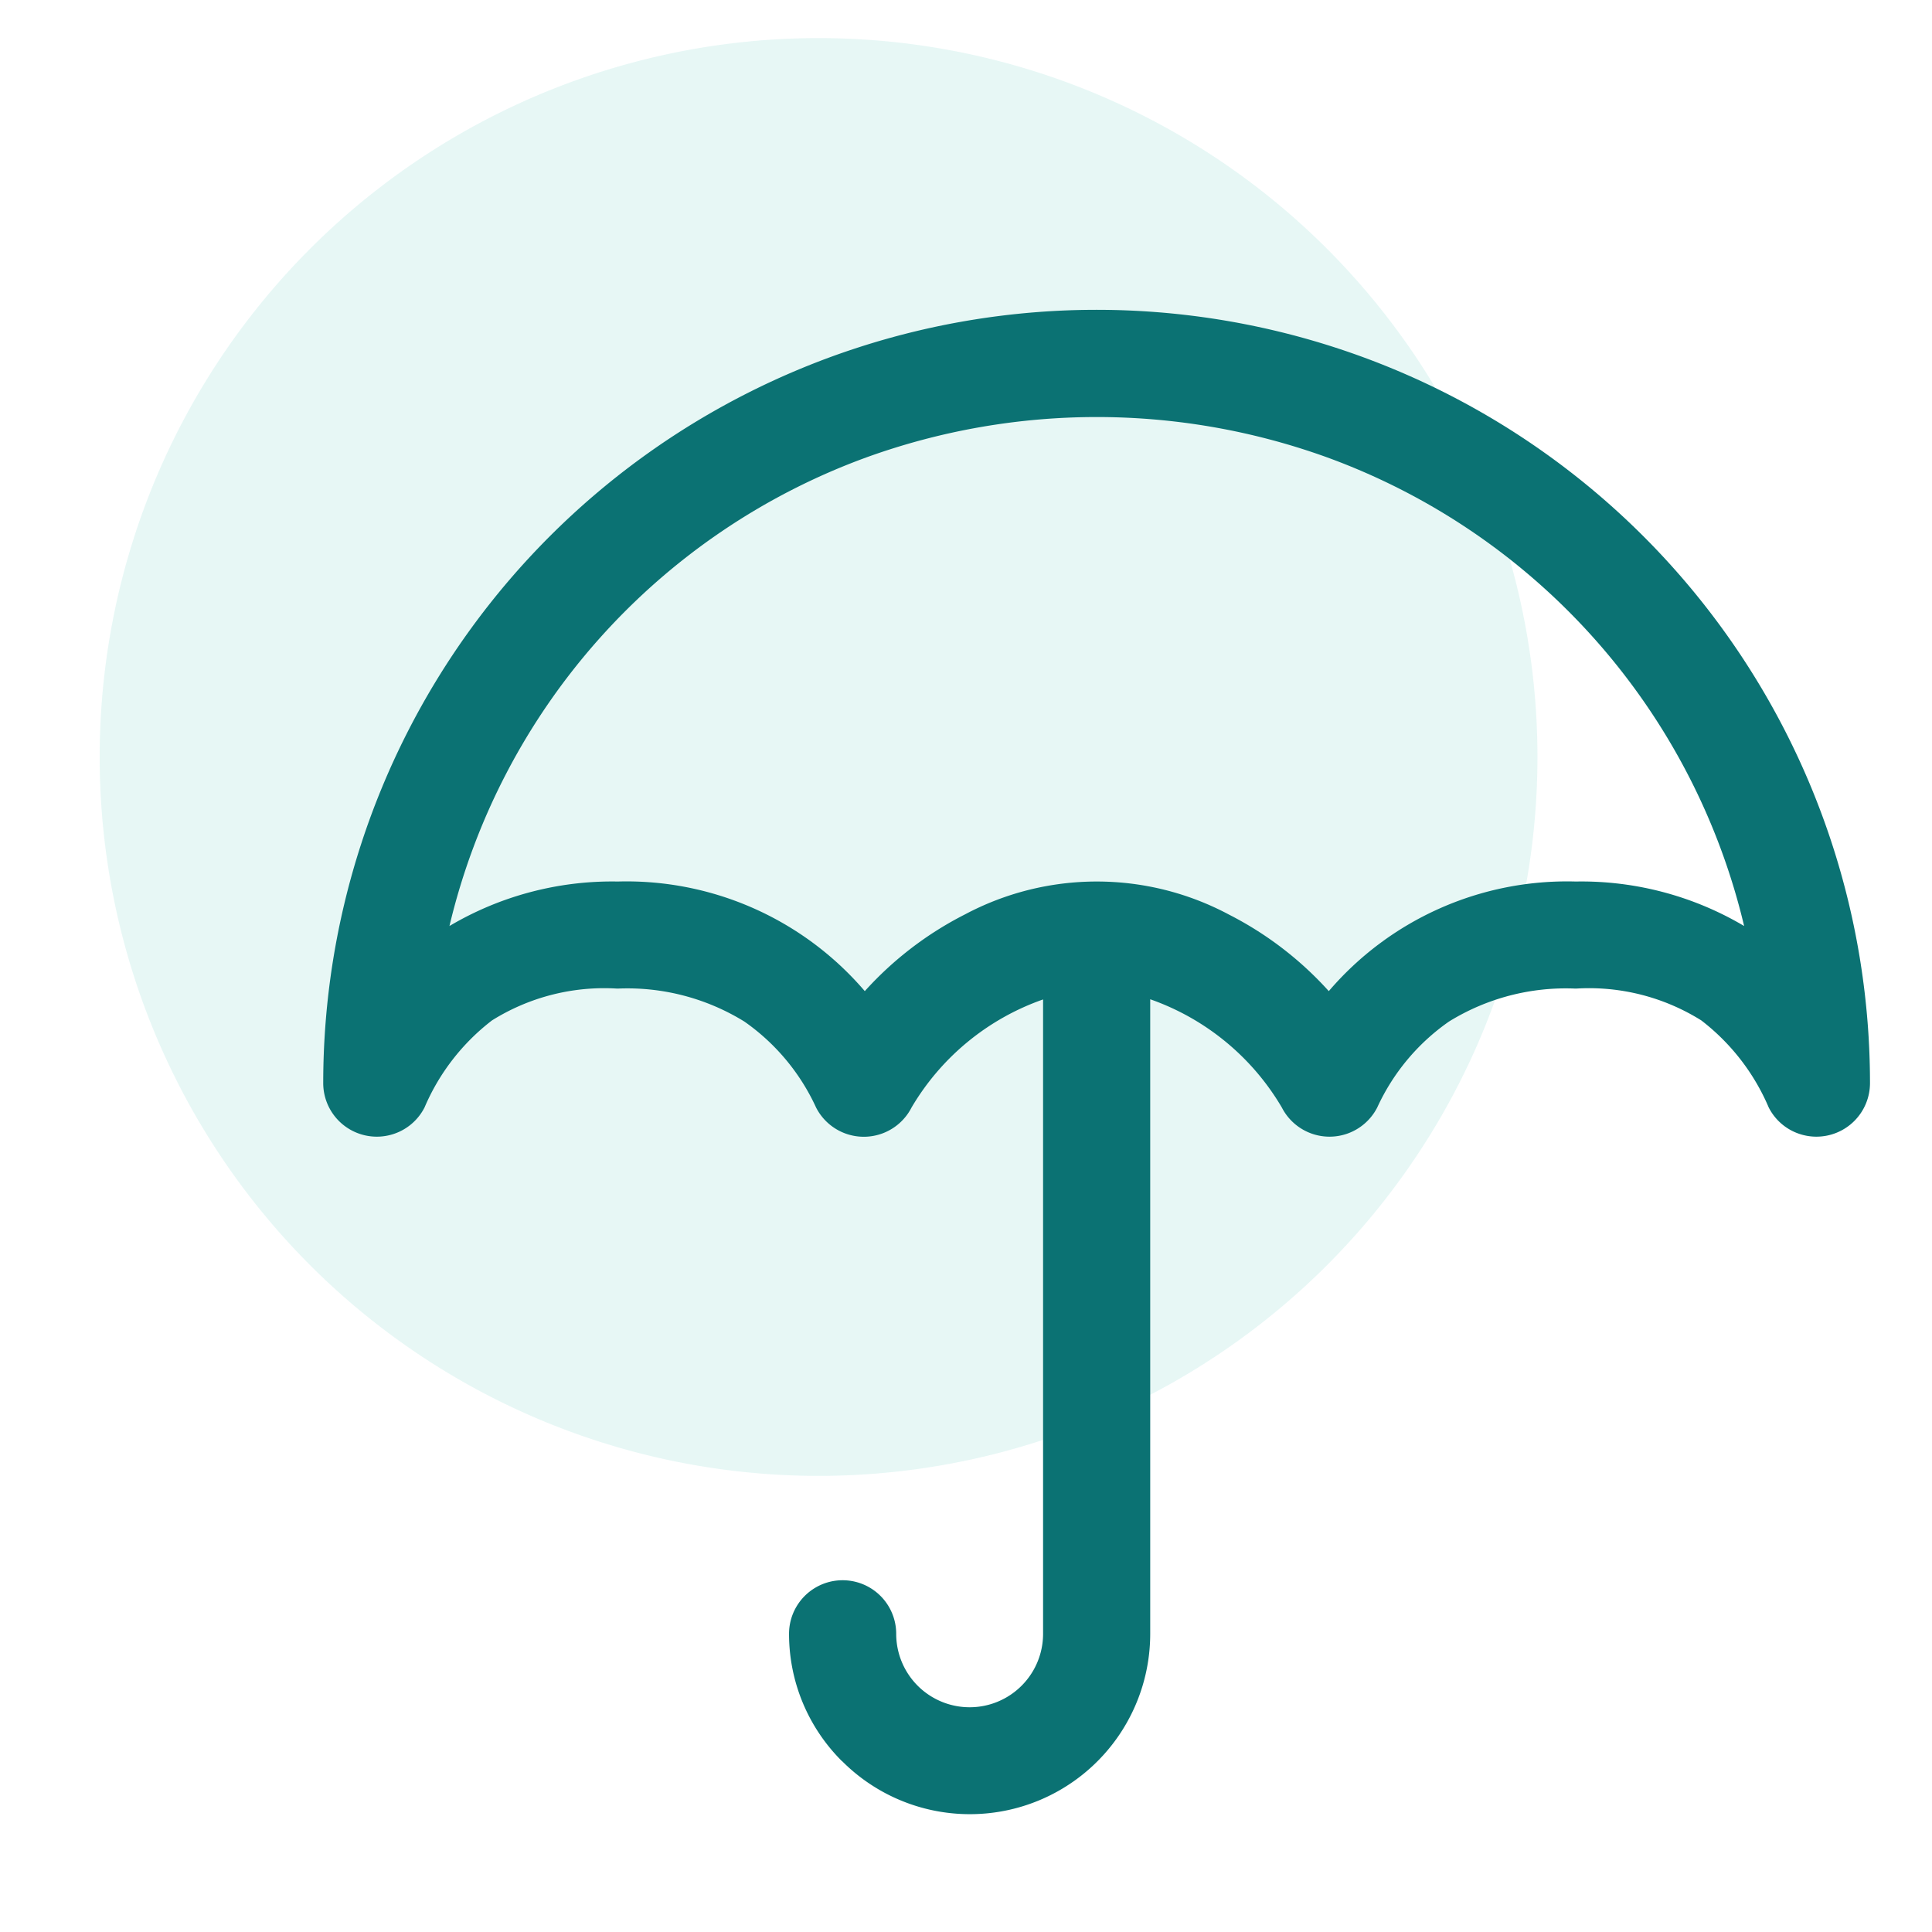
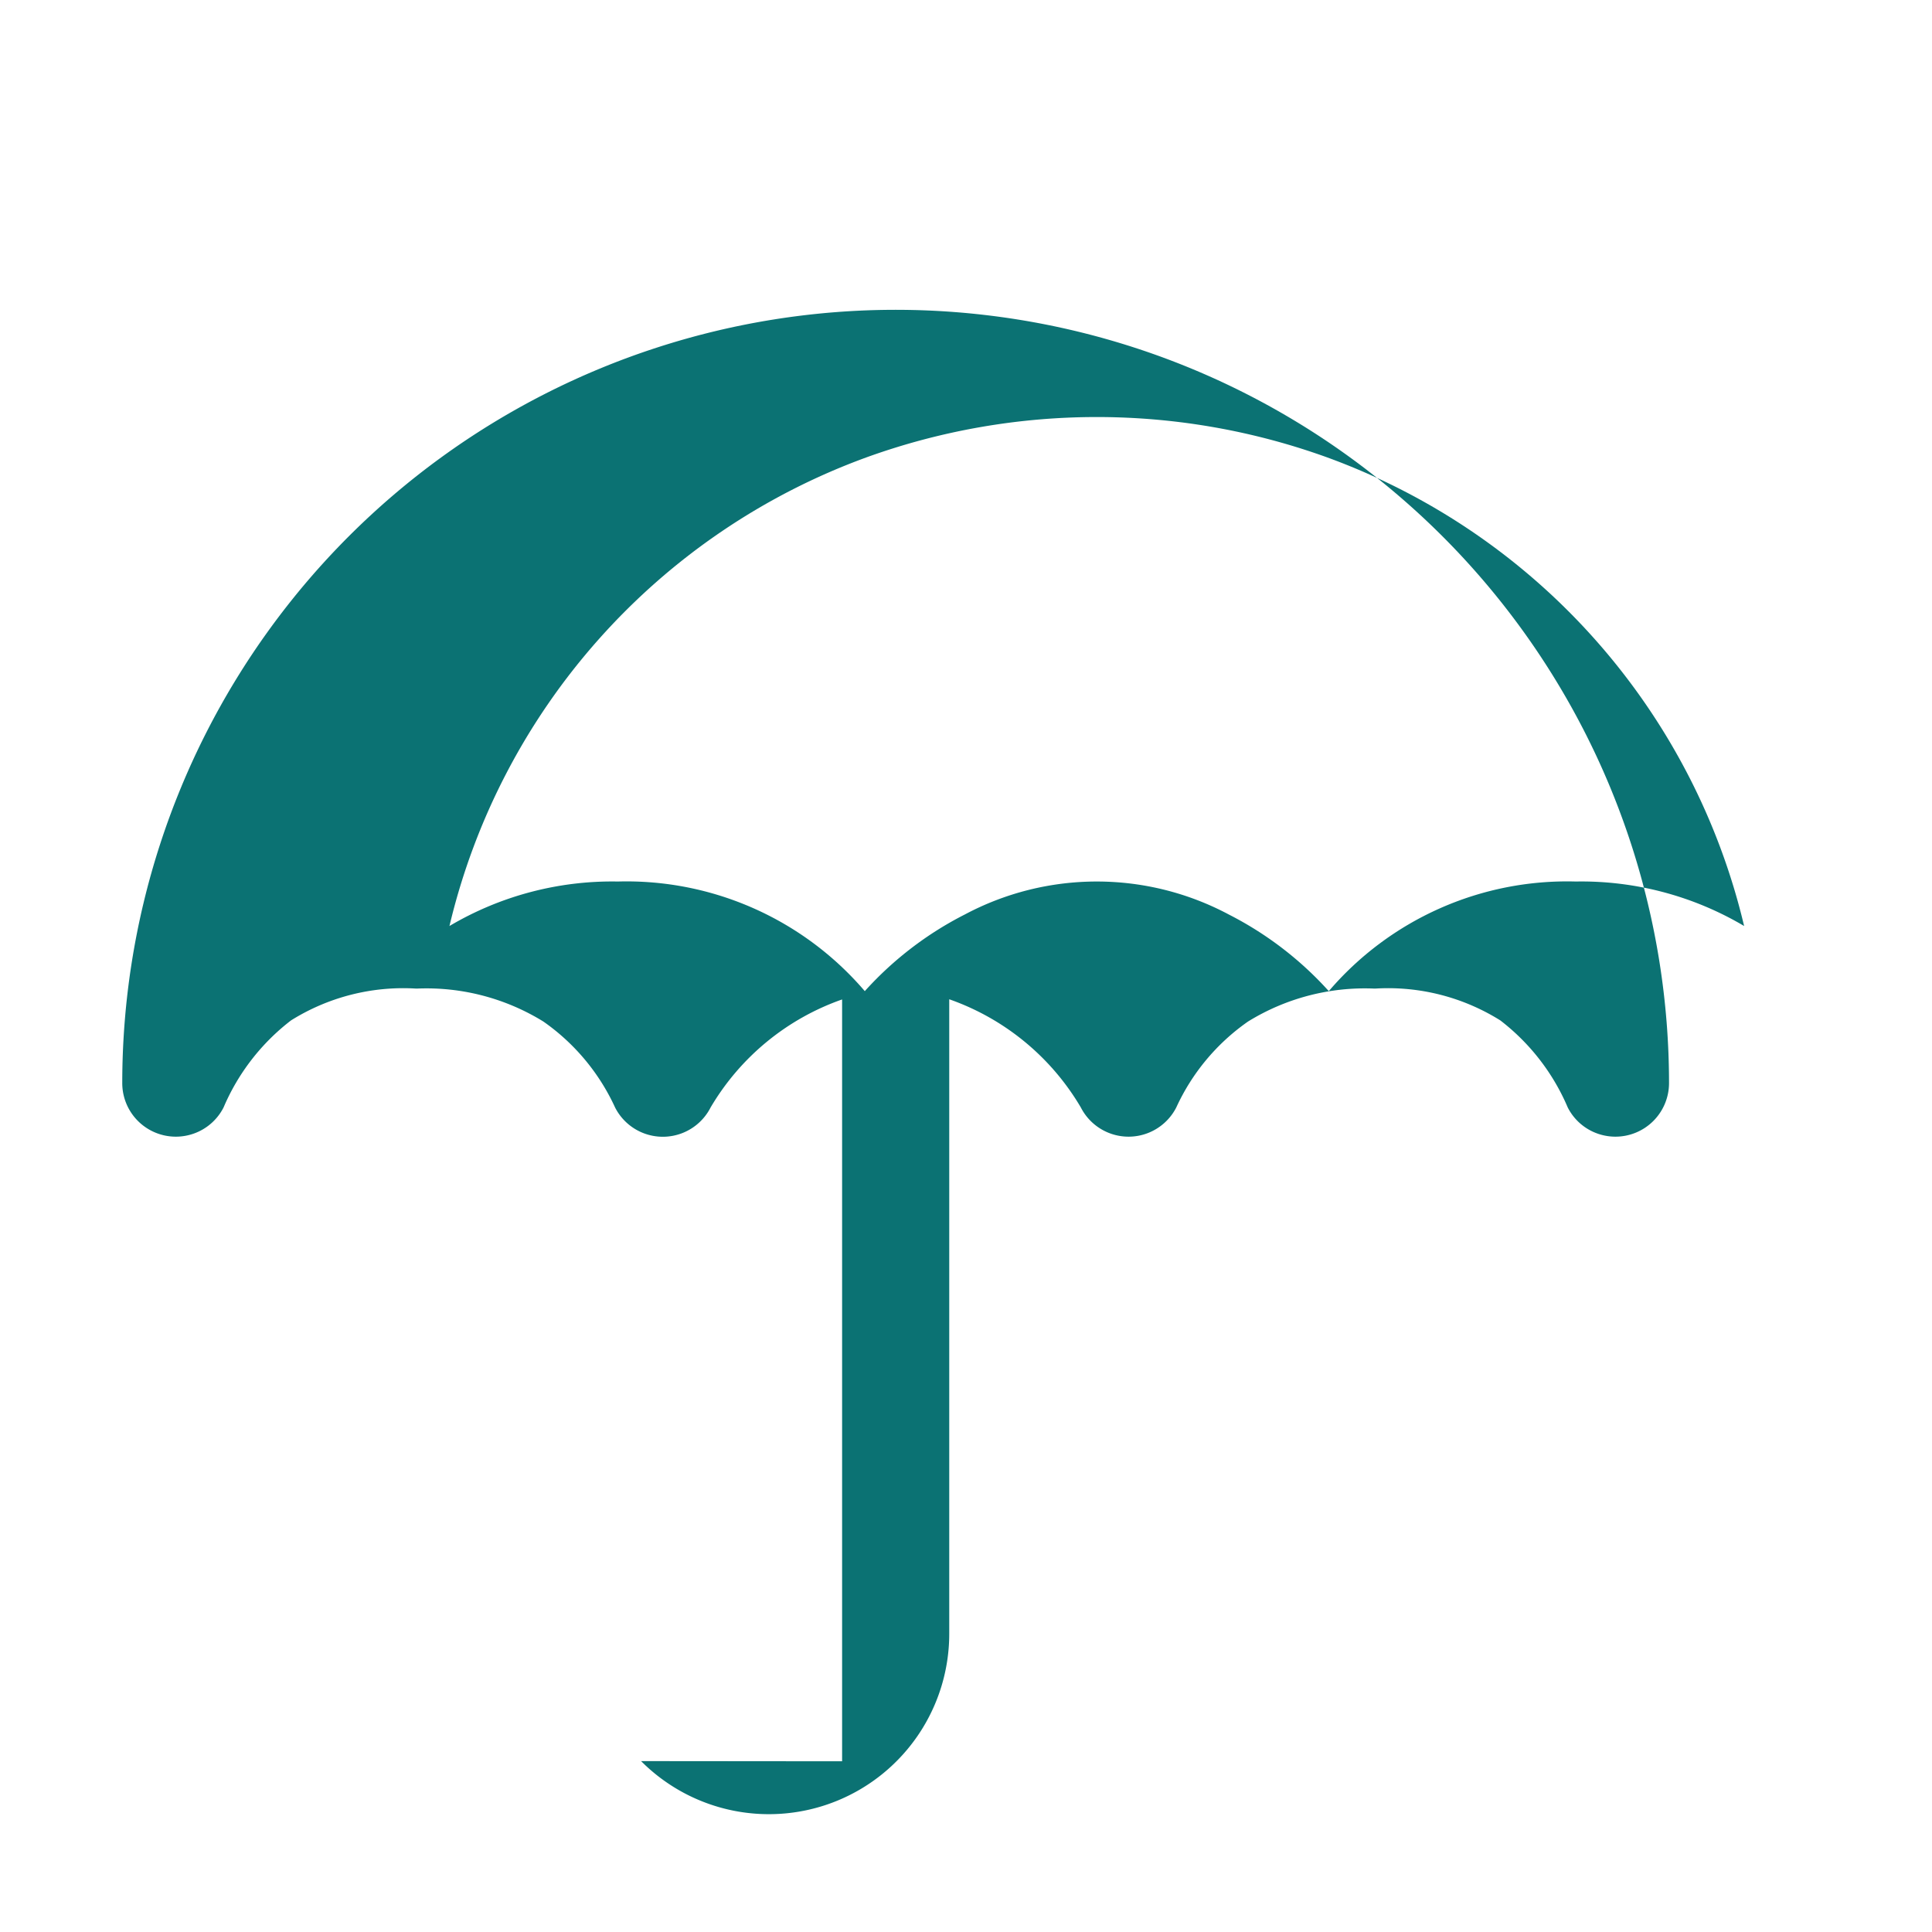
<svg xmlns="http://www.w3.org/2000/svg" width="86" height="86" viewBox="0 0 86 86">
  <defs>
    <clipPath id="clip-path">
      <rect id="Rectangle_67" data-name="Rectangle 67" width="86" height="86" transform="translate(1960.211 639)" fill="#fff" stroke="#707070" stroke-width="1" opacity="0.7" />
    </clipPath>
    <clipPath id="clip-path-2">
      <rect id="Rectangle_66" data-name="Rectangle 66" width="64" height="64" transform="translate(0 0)" fill="none" />
    </clipPath>
  </defs>
  <g id="Legal_Indemnity" data-name="Legal Indemnity" transform="translate(-1960.211 -639)" clip-path="url(#clip-path)">
    <g id="Group_313" data-name="Group 313" transform="translate(1964.648 640.696)" opacity="0.1" style="isolation: isolate">
      <g id="Group_312" data-name="Group 312">
        <g id="Group_311" data-name="Group 311" clip-path="url(#clip-path-2)">
-           <path id="Path_425" data-name="Path 425" d="M32,0A32,32,0,1,1,0,32,32,32,0,0,1,32,0" fill="#07ae9d" />
-         </g>
+           </g>
      </g>
    </g>
-     <path id="Union_32" data-name="Union 32" d="M1203.094,780.605a7.984,7.984,0,0,1-2.362-5.674,2.385,2.385,0,1,1,4.77,0,3.269,3.269,0,1,0,6.538,0V746.693a11.027,11.027,0,0,0-5.855,4.81,2.385,2.385,0,0,1-4.25,0,9.492,9.492,0,0,0-3.192-3.826,9.906,9.906,0,0,0-5.625-1.468h-.042a9.415,9.415,0,0,0-5.568,1.418,9.657,9.657,0,0,0-3,3.871,2.377,2.377,0,0,1-1.631,1.251,2.341,2.341,0,0,1-.495.052,2.385,2.385,0,0,1-2.385-2.38,34.426,34.426,0,1,1,68.852,0,2.385,2.385,0,0,1-2.385,2.38,2.349,2.349,0,0,1-.495-.052,2.373,2.373,0,0,1-1.628-1.247,9.656,9.656,0,0,0-3-3.875,9.414,9.414,0,0,0-5.568-1.418h-.042a9.9,9.9,0,0,0-5.625,1.469,9.478,9.478,0,0,0-3.19,3.821,2.385,2.385,0,0,1-4.25,0,11.029,11.029,0,0,0-5.857-4.814v28.235a8.029,8.029,0,0,1-13.717,5.677Zm17.2-37.7a15.39,15.39,0,0,1,4.464,3.418,13.955,13.955,0,0,1,10.977-4.88h.047a14.213,14.213,0,0,1,7.464,1.981,29.439,29.439,0,0,0-18.555-20.858,30.173,30.173,0,0,0-20.521,0,29.443,29.443,0,0,0-18.554,20.858,14.21,14.21,0,0,1,7.464-1.981h.047a13.956,13.956,0,0,1,10.977,4.88,15.364,15.364,0,0,1,4.464-3.418,12.492,12.492,0,0,1,11.727,0Z" transform="translate(794.602 -63.204)" fill="#0b7273" />
+     <path id="Union_32" data-name="Union 32" d="M1203.094,780.605V746.693a11.027,11.027,0,0,0-5.855,4.81,2.385,2.385,0,0,1-4.25,0,9.492,9.492,0,0,0-3.192-3.826,9.906,9.906,0,0,0-5.625-1.468h-.042a9.415,9.415,0,0,0-5.568,1.418,9.657,9.657,0,0,0-3,3.871,2.377,2.377,0,0,1-1.631,1.251,2.341,2.341,0,0,1-.495.052,2.385,2.385,0,0,1-2.385-2.38,34.426,34.426,0,1,1,68.852,0,2.385,2.385,0,0,1-2.385,2.38,2.349,2.349,0,0,1-.495-.052,2.373,2.373,0,0,1-1.628-1.247,9.656,9.656,0,0,0-3-3.875,9.414,9.414,0,0,0-5.568-1.418h-.042a9.9,9.9,0,0,0-5.625,1.469,9.478,9.478,0,0,0-3.19,3.821,2.385,2.385,0,0,1-4.25,0,11.029,11.029,0,0,0-5.857-4.814v28.235a8.029,8.029,0,0,1-13.717,5.677Zm17.2-37.7a15.39,15.39,0,0,1,4.464,3.418,13.955,13.955,0,0,1,10.977-4.88h.047a14.213,14.213,0,0,1,7.464,1.981,29.439,29.439,0,0,0-18.555-20.858,30.173,30.173,0,0,0-20.521,0,29.443,29.443,0,0,0-18.554,20.858,14.21,14.21,0,0,1,7.464-1.981h.047a13.956,13.956,0,0,1,10.977,4.88,15.364,15.364,0,0,1,4.464-3.418,12.492,12.492,0,0,1,11.727,0Z" transform="translate(794.602 -63.204)" fill="#0b7273" />
  </g>
</svg>